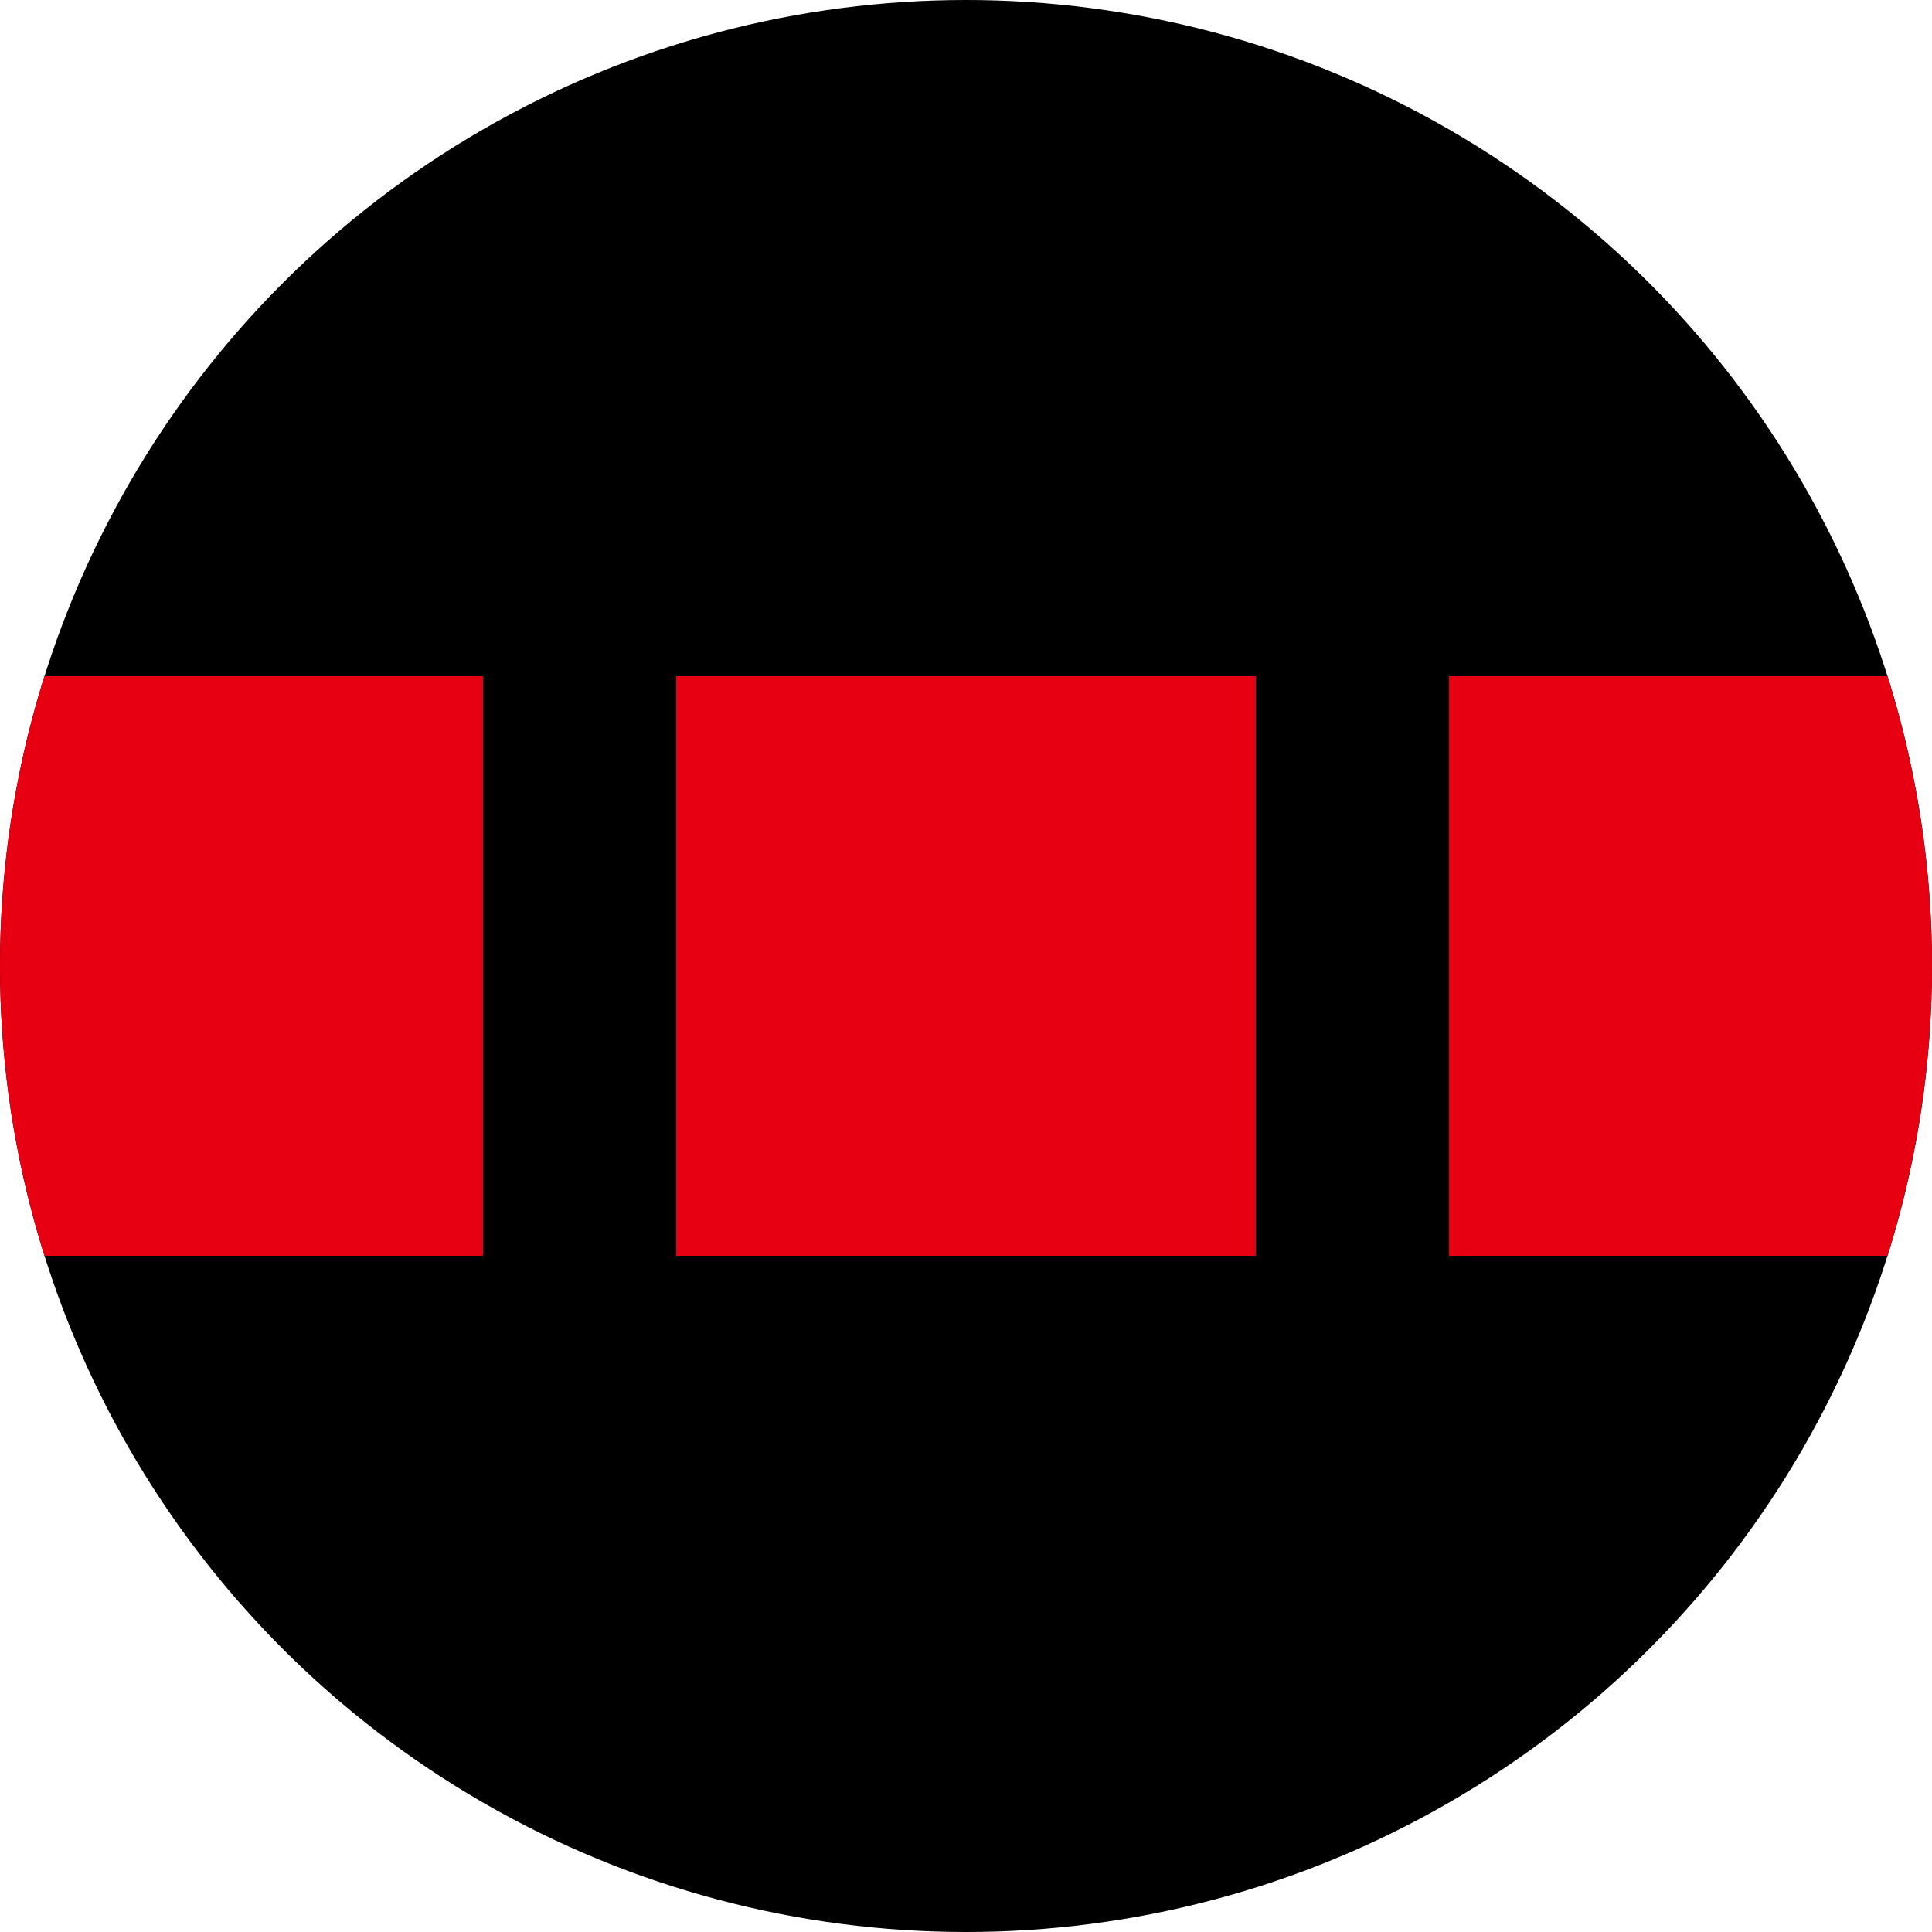
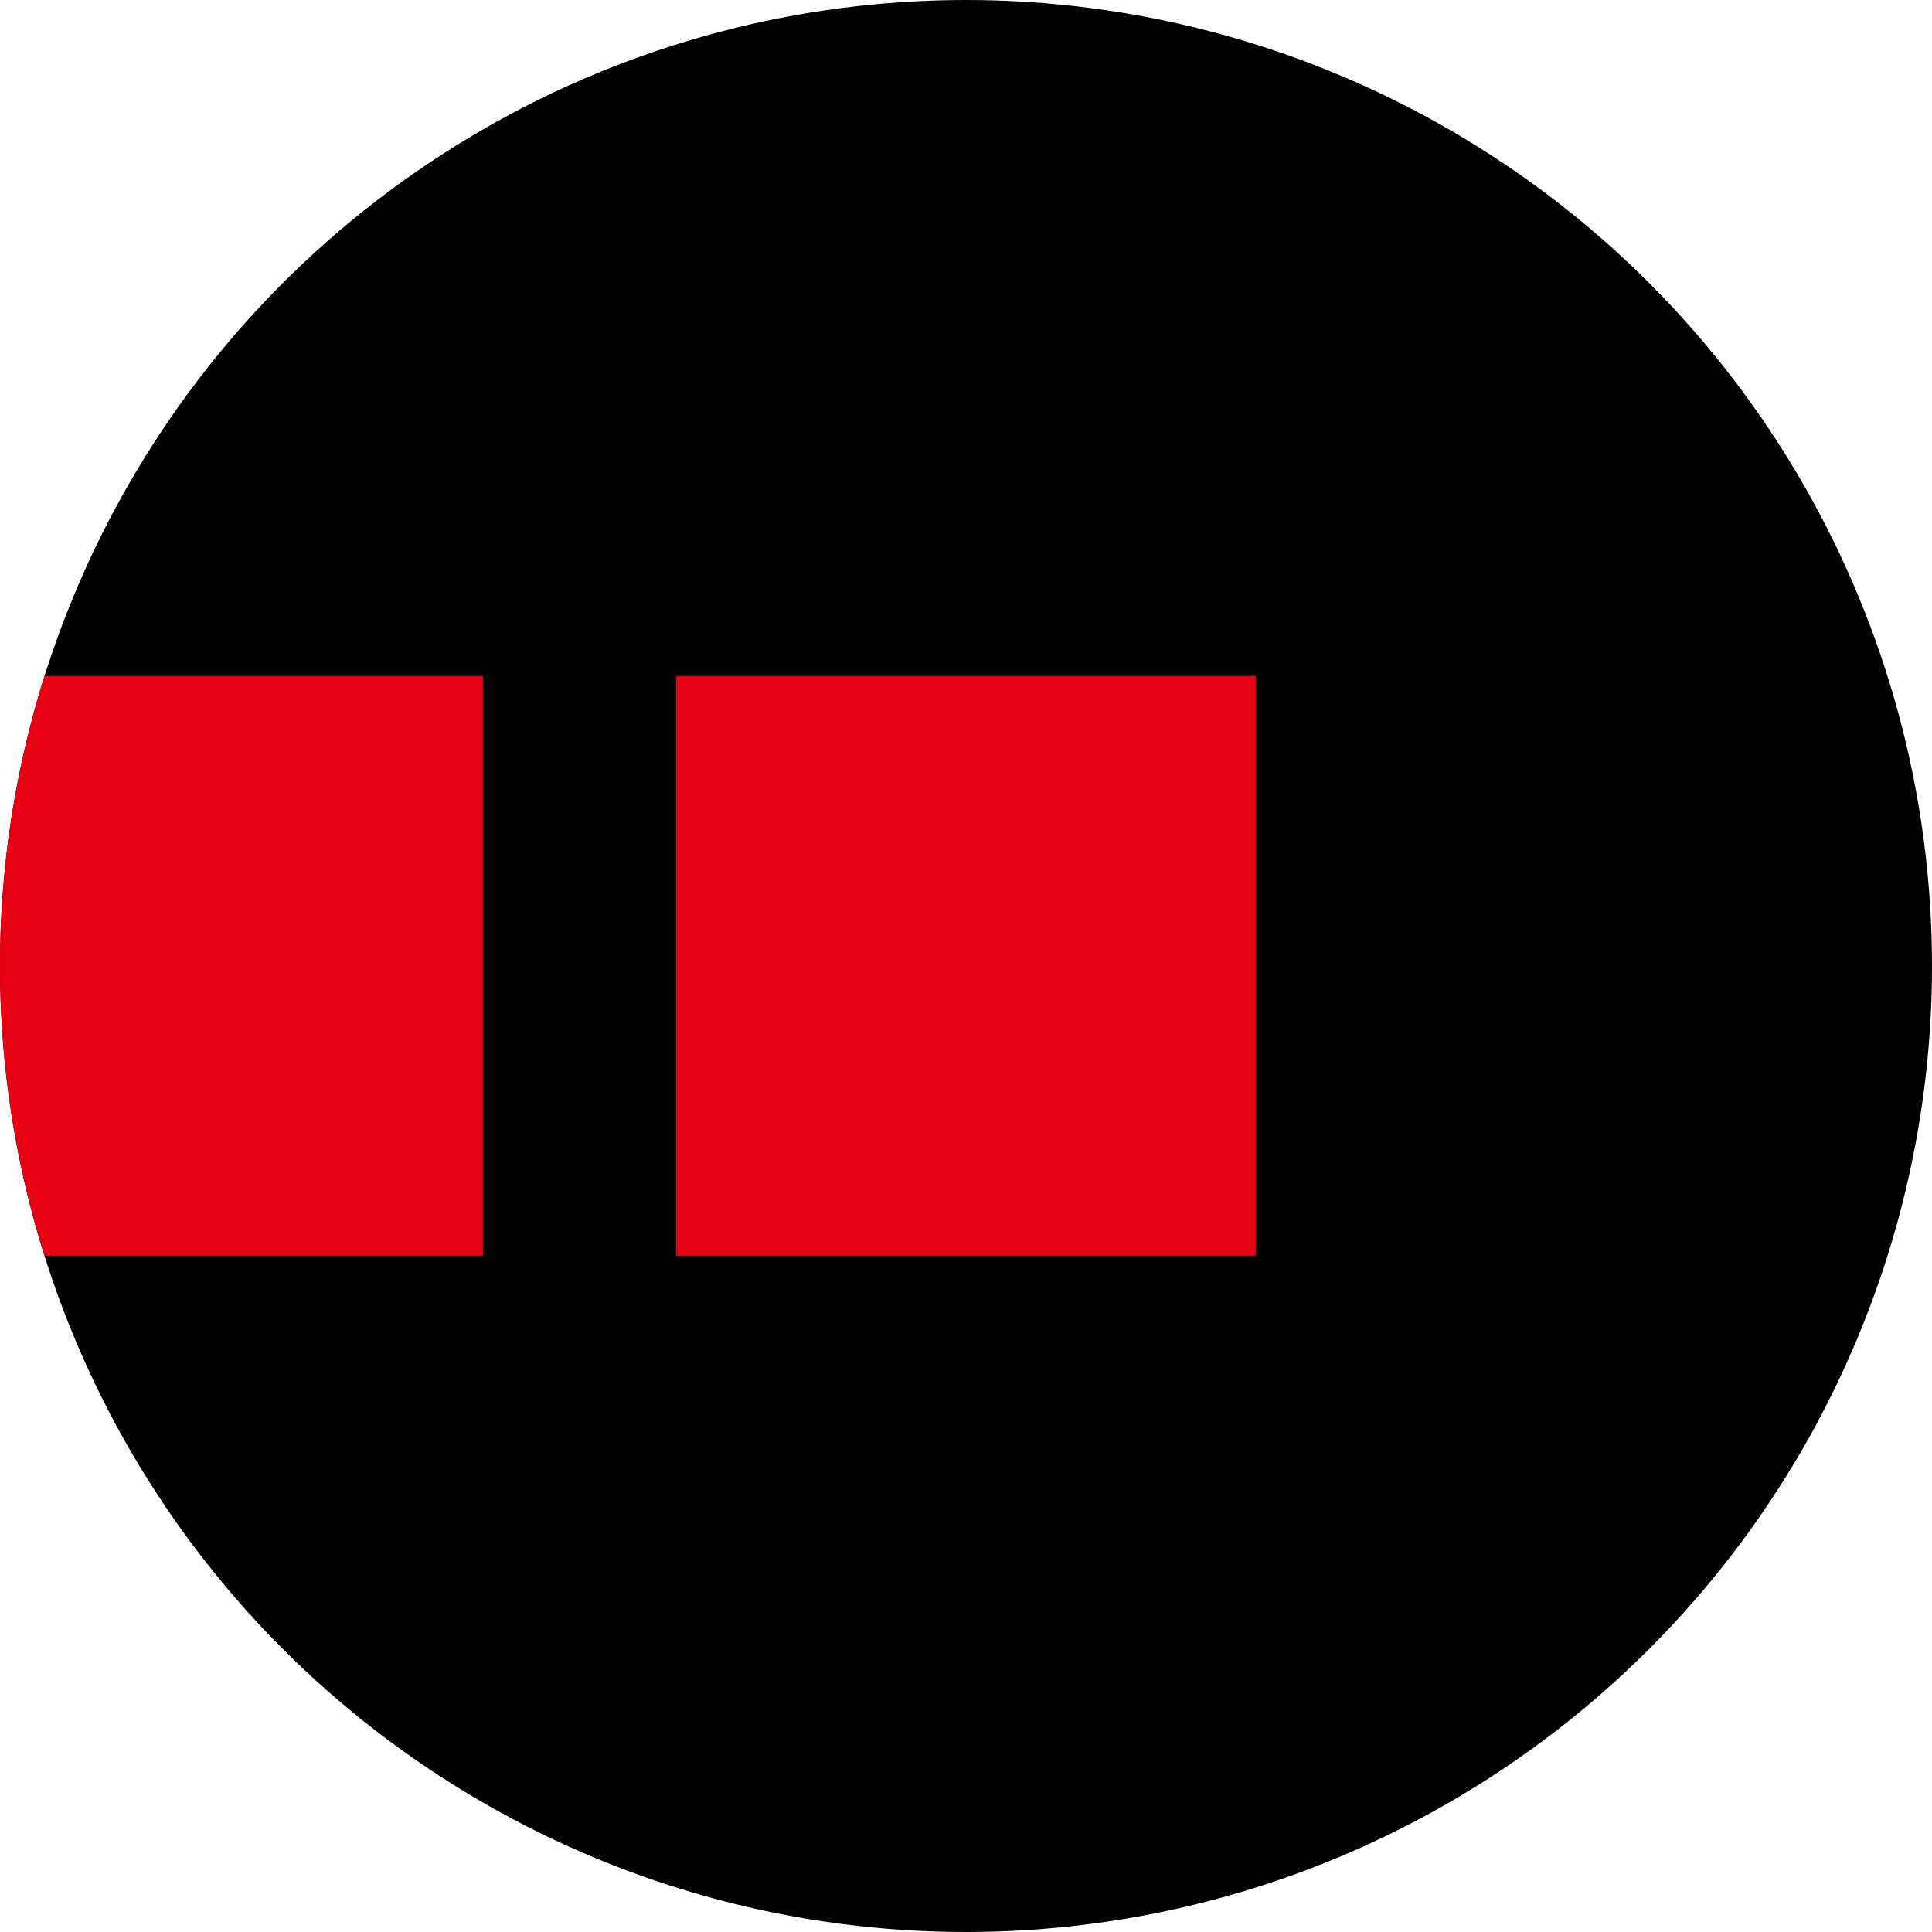
<svg xmlns="http://www.w3.org/2000/svg" width="20" height="20" viewBox="0 0 20 20">
  <defs>
    <clipPath id="clip-path">
      <circle id="楕円形_58" data-name="楕円形 58" cx="10" cy="10" r="10" transform="translate(750 1922)" fill="#aac9e1" />
    </clipPath>
  </defs>
  <g id="icon-color18" transform="translate(-750 -1922)">
    <g id="マスクグループ_43" data-name="マスクグループ 43" clip-path="url(#clip-path)">
      <circle id="楕円形_5" data-name="楕円形 5" cx="10" cy="10" r="10" transform="translate(750 1922)" />
      <g id="グループ_1291" data-name="グループ 1291" transform="translate(469 -4661)">
        <rect id="長方形_376" data-name="長方形 376" width="6" height="6" transform="translate(280 6590)" fill="#e60012" />
        <rect id="長方形_377" data-name="長方形 377" width="6" height="6" transform="translate(288 6590)" fill="#e60012" />
-         <rect id="長方形_378" data-name="長方形 378" width="6" height="6" transform="translate(296 6590)" fill="#e60012" />
      </g>
    </g>
  </g>
</svg>